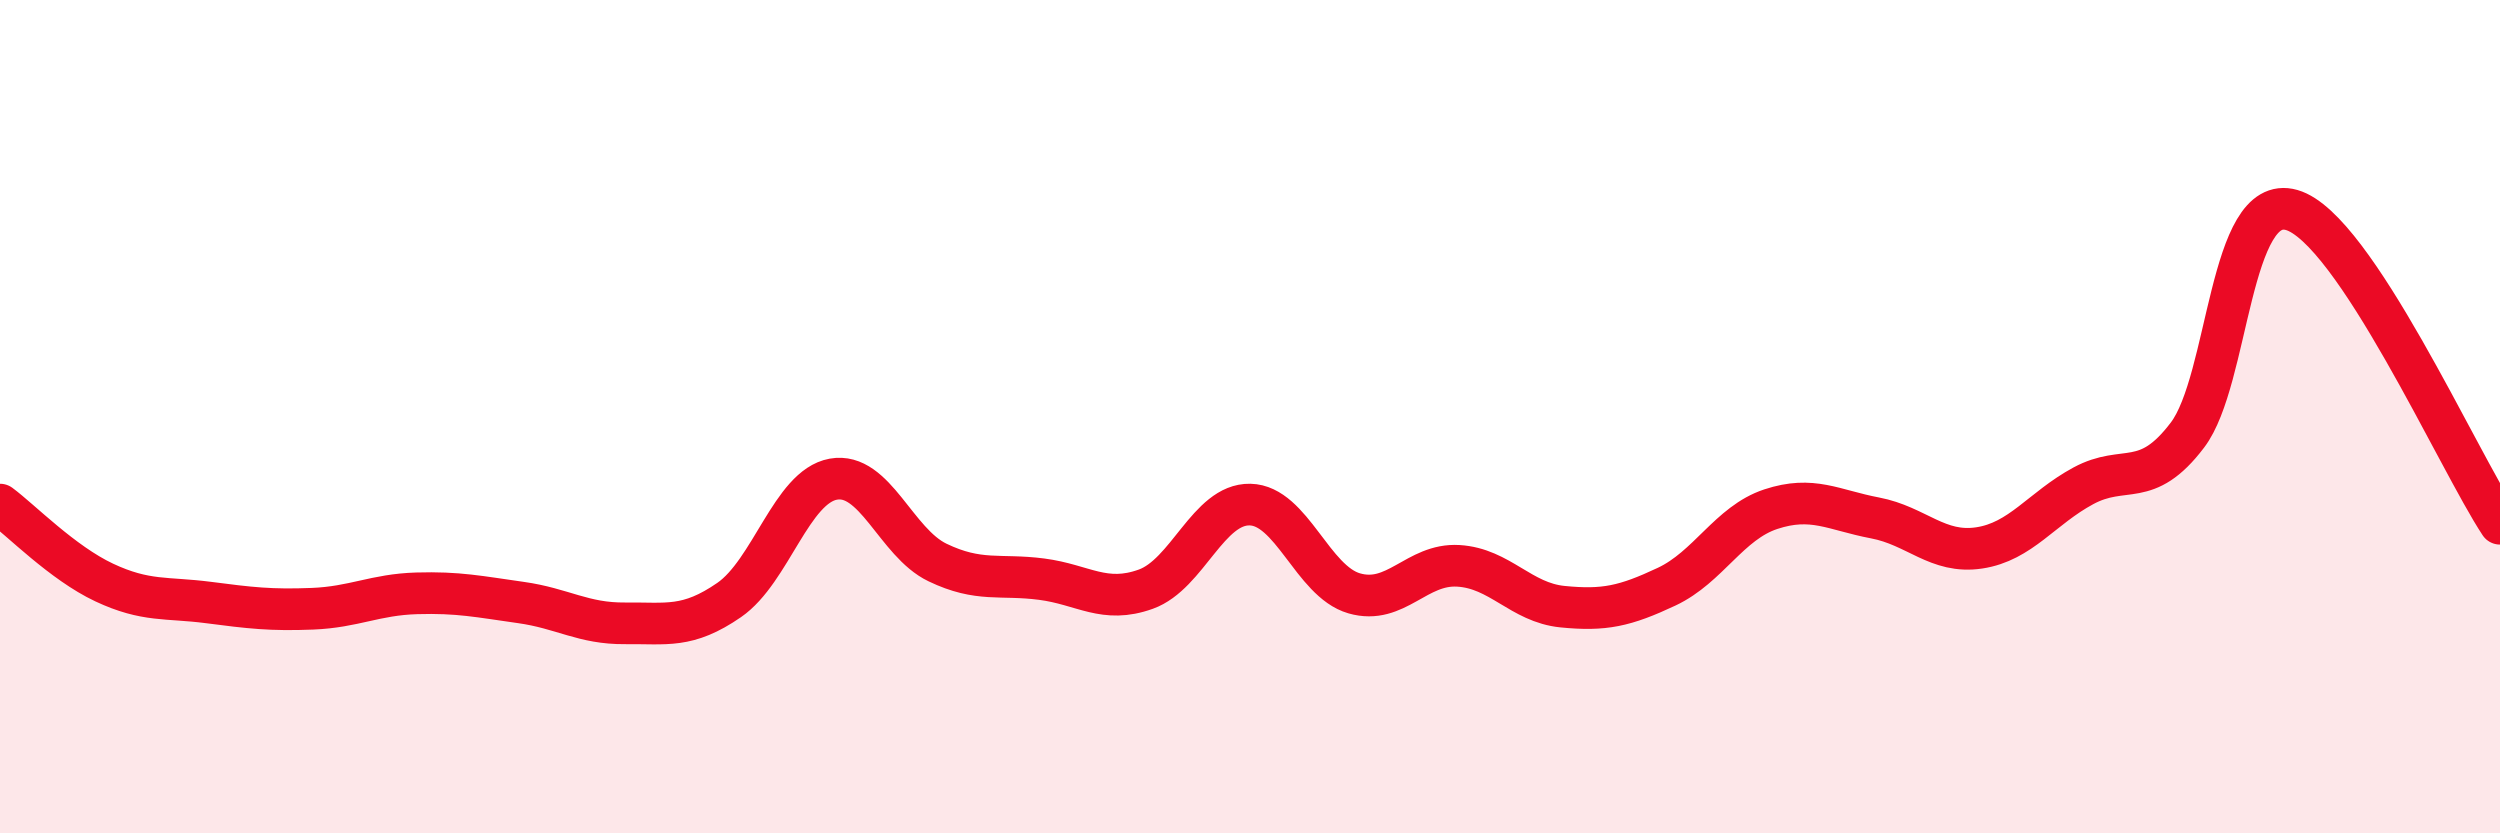
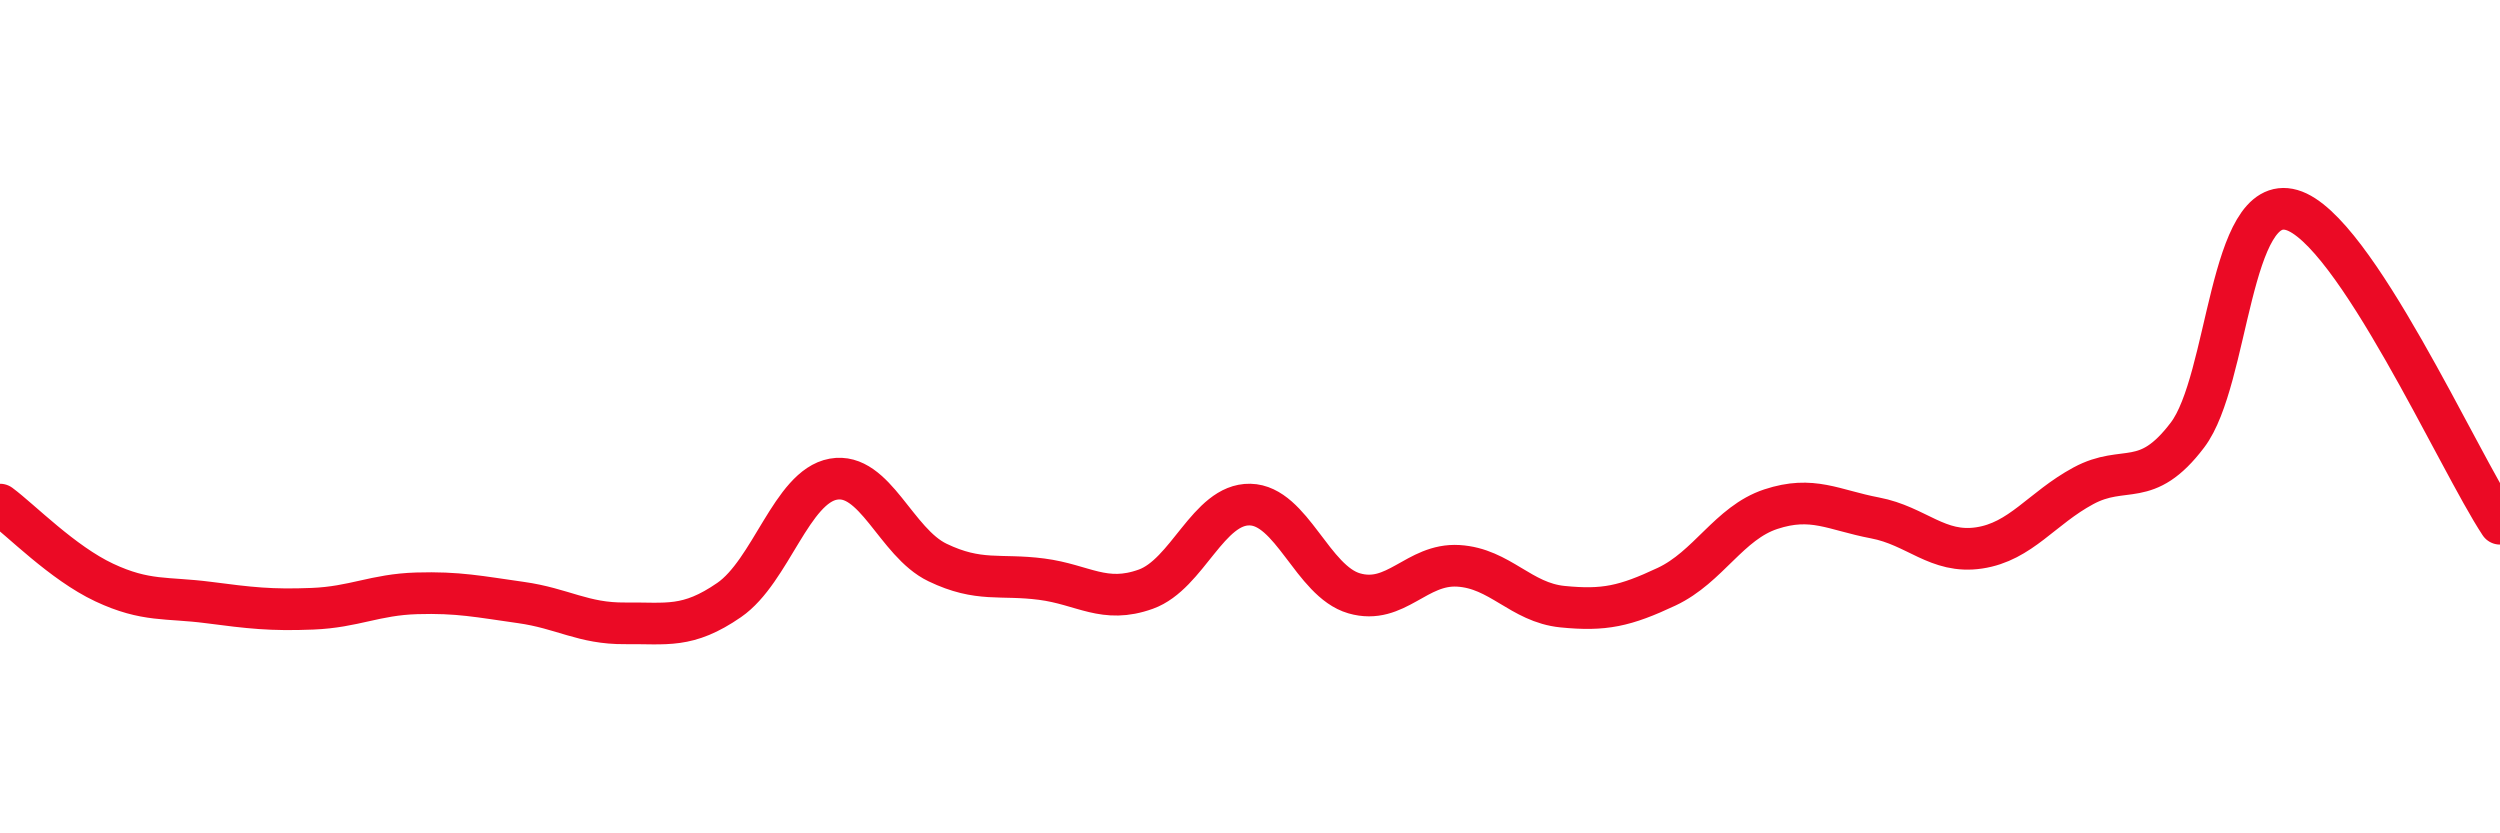
<svg xmlns="http://www.w3.org/2000/svg" width="60" height="20" viewBox="0 0 60 20">
-   <path d="M 0,12.11 C 0.5,12.48 1.5,13.51 2.5,13.98 C 3.5,14.45 4,14.33 5,14.46 C 6,14.59 6.5,14.65 7.5,14.61 C 8.5,14.57 9,14.27 10,14.24 C 11,14.21 11.5,14.32 12.5,14.46 C 13.5,14.6 14,14.97 15,14.96 C 16,14.95 16.5,15.09 17.5,14.4 C 18.5,13.71 19,11.68 20,11.5 C 21,11.32 21.5,13.02 22.5,13.5 C 23.5,13.98 24,13.77 25,13.9 C 26,14.03 26.5,14.5 27.5,14.14 C 28.5,13.78 29,12.09 30,12.11 C 31,12.13 31.5,13.95 32.5,14.24 C 33.5,14.53 34,13.52 35,13.58 C 36,13.64 36.5,14.46 37.5,14.56 C 38.5,14.66 39,14.55 40,14.08 C 41,13.61 41.5,12.55 42.5,12.22 C 43.5,11.89 44,12.24 45,12.43 C 46,12.62 46.5,13.3 47.5,13.15 C 48.5,13 49,12.2 50,11.66 C 51,11.12 51.5,11.76 52.5,10.44 C 53.5,9.12 53.5,4.61 55,5.04 C 56.5,5.47 59,11.06 60,12.57L60 20L0 20Z" fill="#EB0A25" opacity="0.1" stroke-linecap="round" stroke-linejoin="round" />
  <path d="M 0,12.11 C 0.5,12.48 1.5,13.51 2.5,13.98 C 3.5,14.45 4,14.33 5,14.46 C 6,14.59 6.5,14.65 7.5,14.61 C 8.5,14.57 9,14.27 10,14.24 C 11,14.21 11.5,14.32 12.5,14.46 C 13.5,14.6 14,14.97 15,14.96 C 16,14.95 16.5,15.09 17.5,14.4 C 18.5,13.71 19,11.68 20,11.5 C 21,11.32 21.5,13.02 22.5,13.5 C 23.5,13.98 24,13.77 25,13.9 C 26,14.03 26.5,14.5 27.5,14.14 C 28.5,13.78 29,12.09 30,12.11 C 31,12.13 31.5,13.95 32.5,14.24 C 33.5,14.53 34,13.52 35,13.58 C 36,13.64 36.5,14.46 37.5,14.56 C 38.5,14.66 39,14.55 40,14.08 C 41,13.61 41.5,12.55 42.5,12.22 C 43.5,11.89 44,12.24 45,12.43 C 46,12.62 46.5,13.3 47.5,13.15 C 48.5,13 49,12.2 50,11.66 C 51,11.12 51.5,11.76 52.5,10.44 C 53.5,9.12 53.5,4.61 55,5.04 C 56.5,5.47 59,11.06 60,12.57" stroke="#EB0A25" stroke-width="1" fill="none" stroke-linecap="round" stroke-linejoin="round" />
</svg>